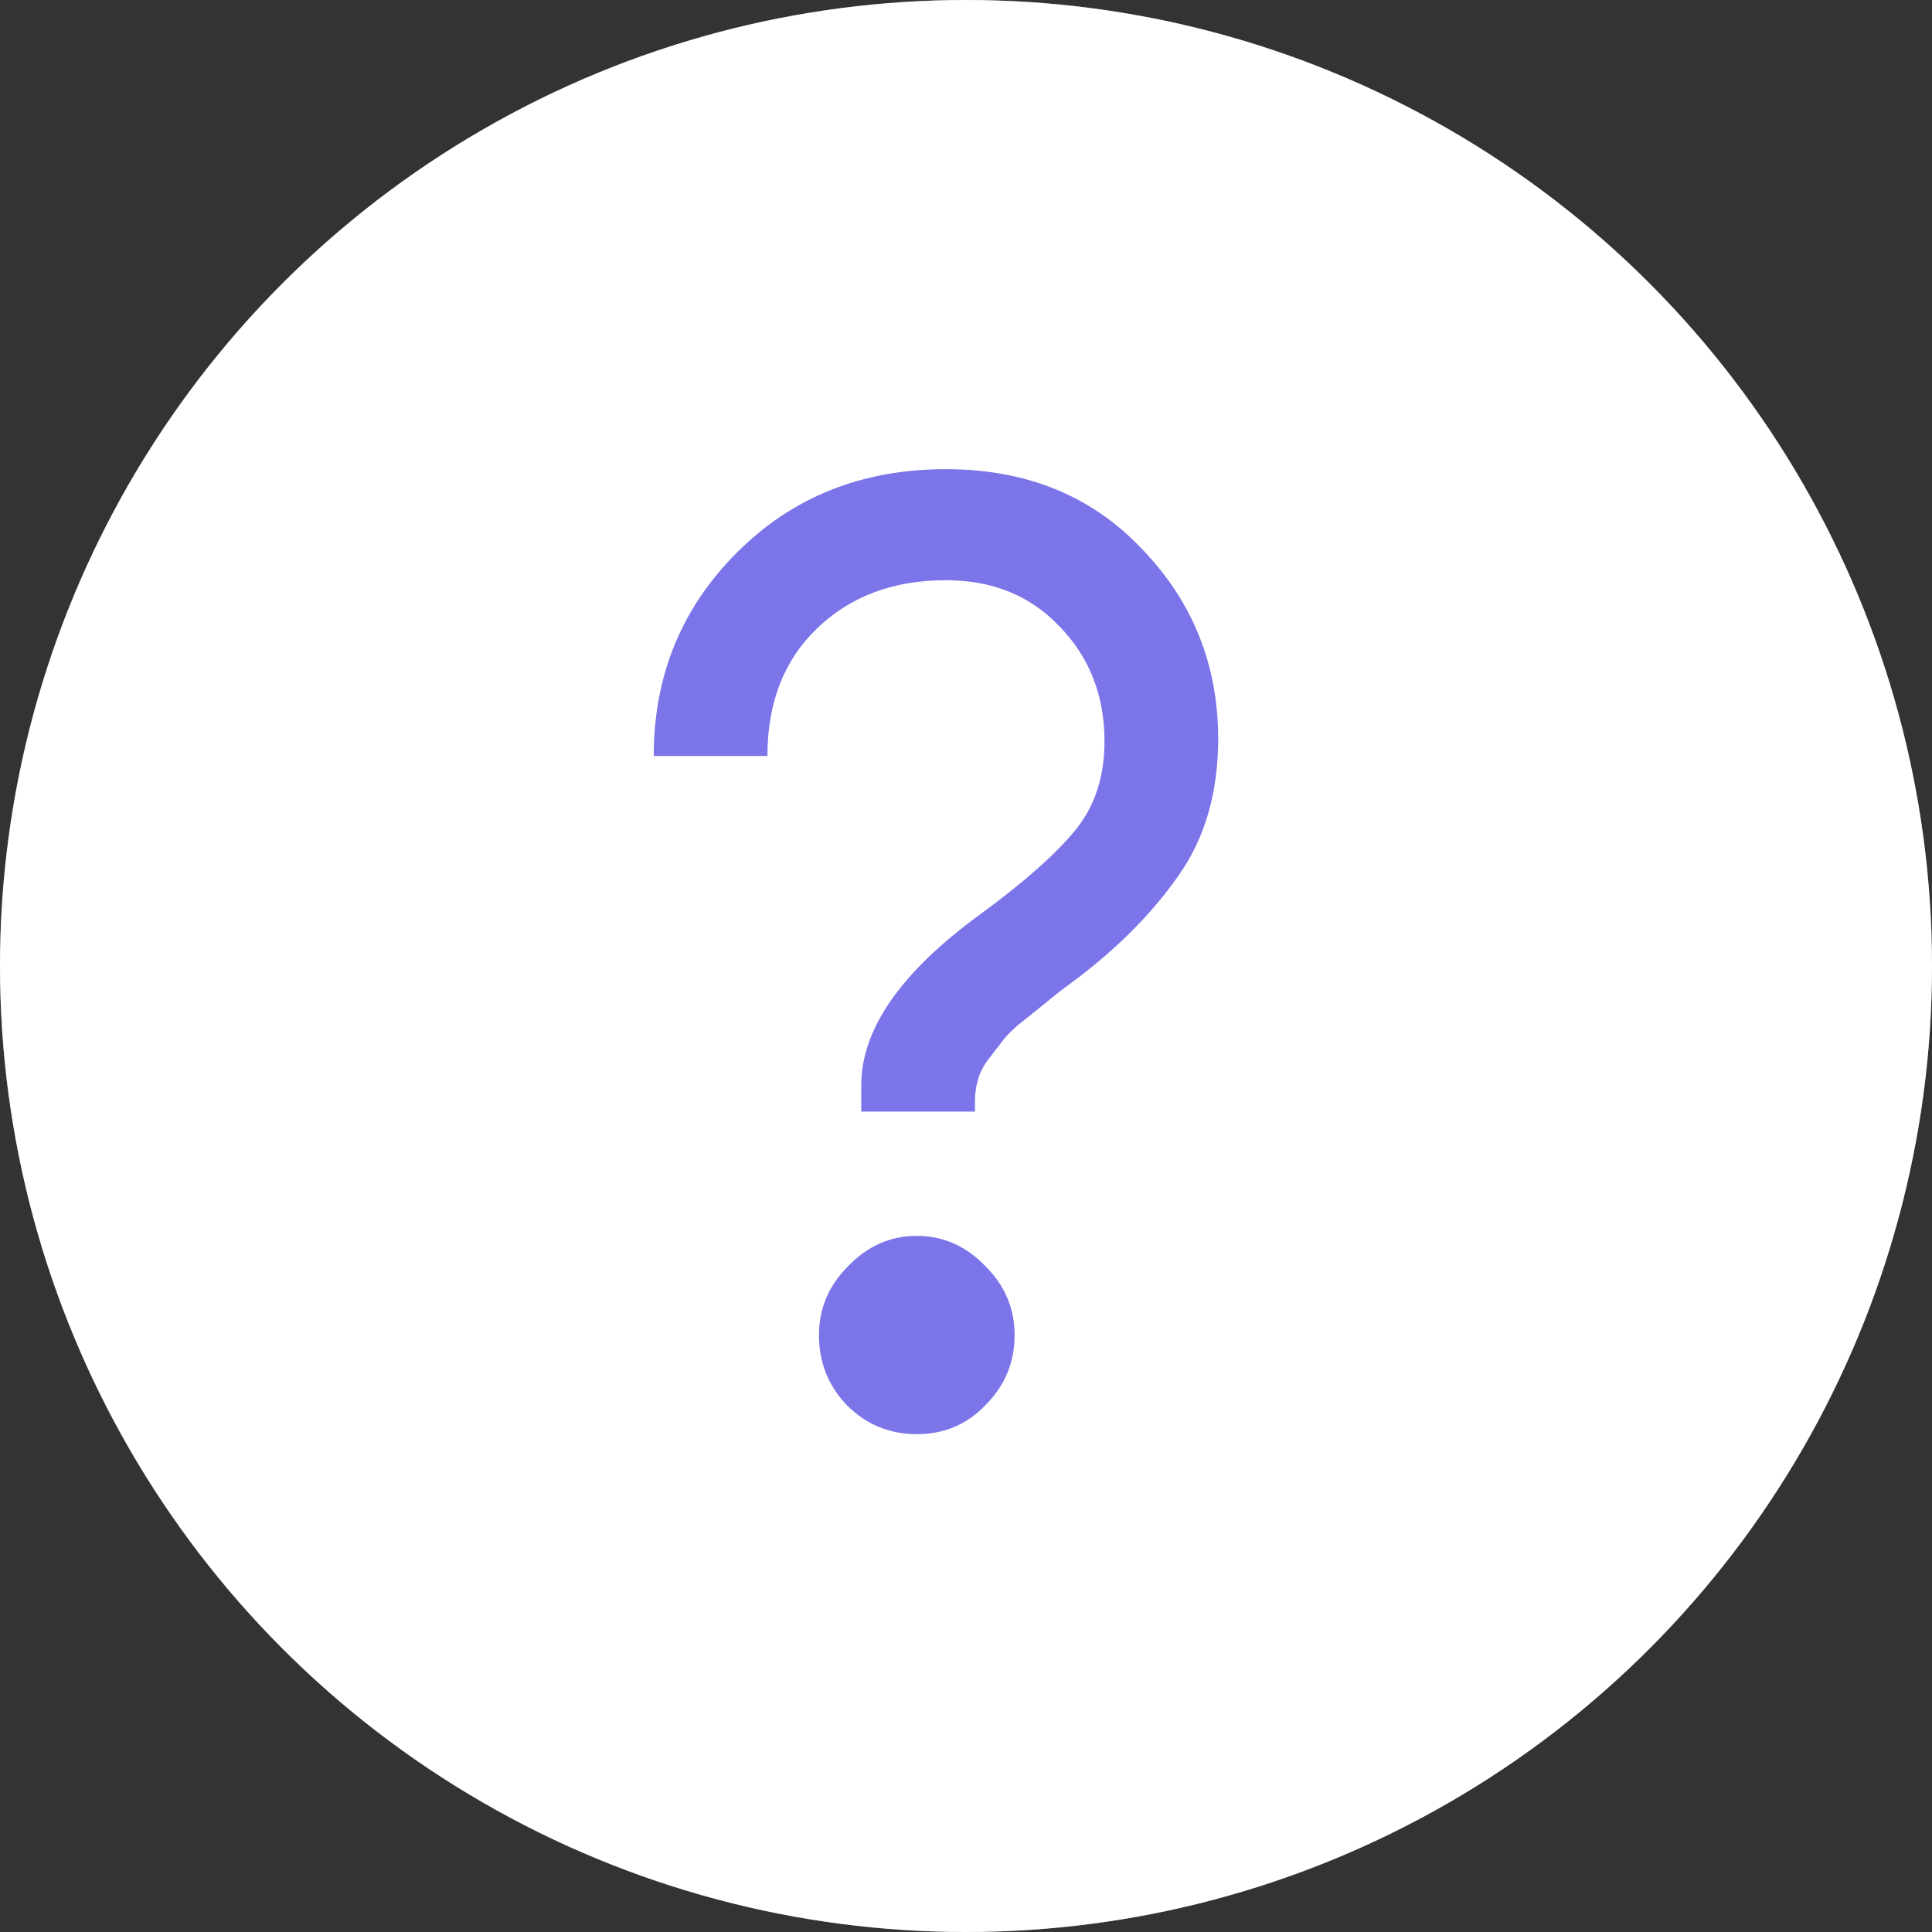
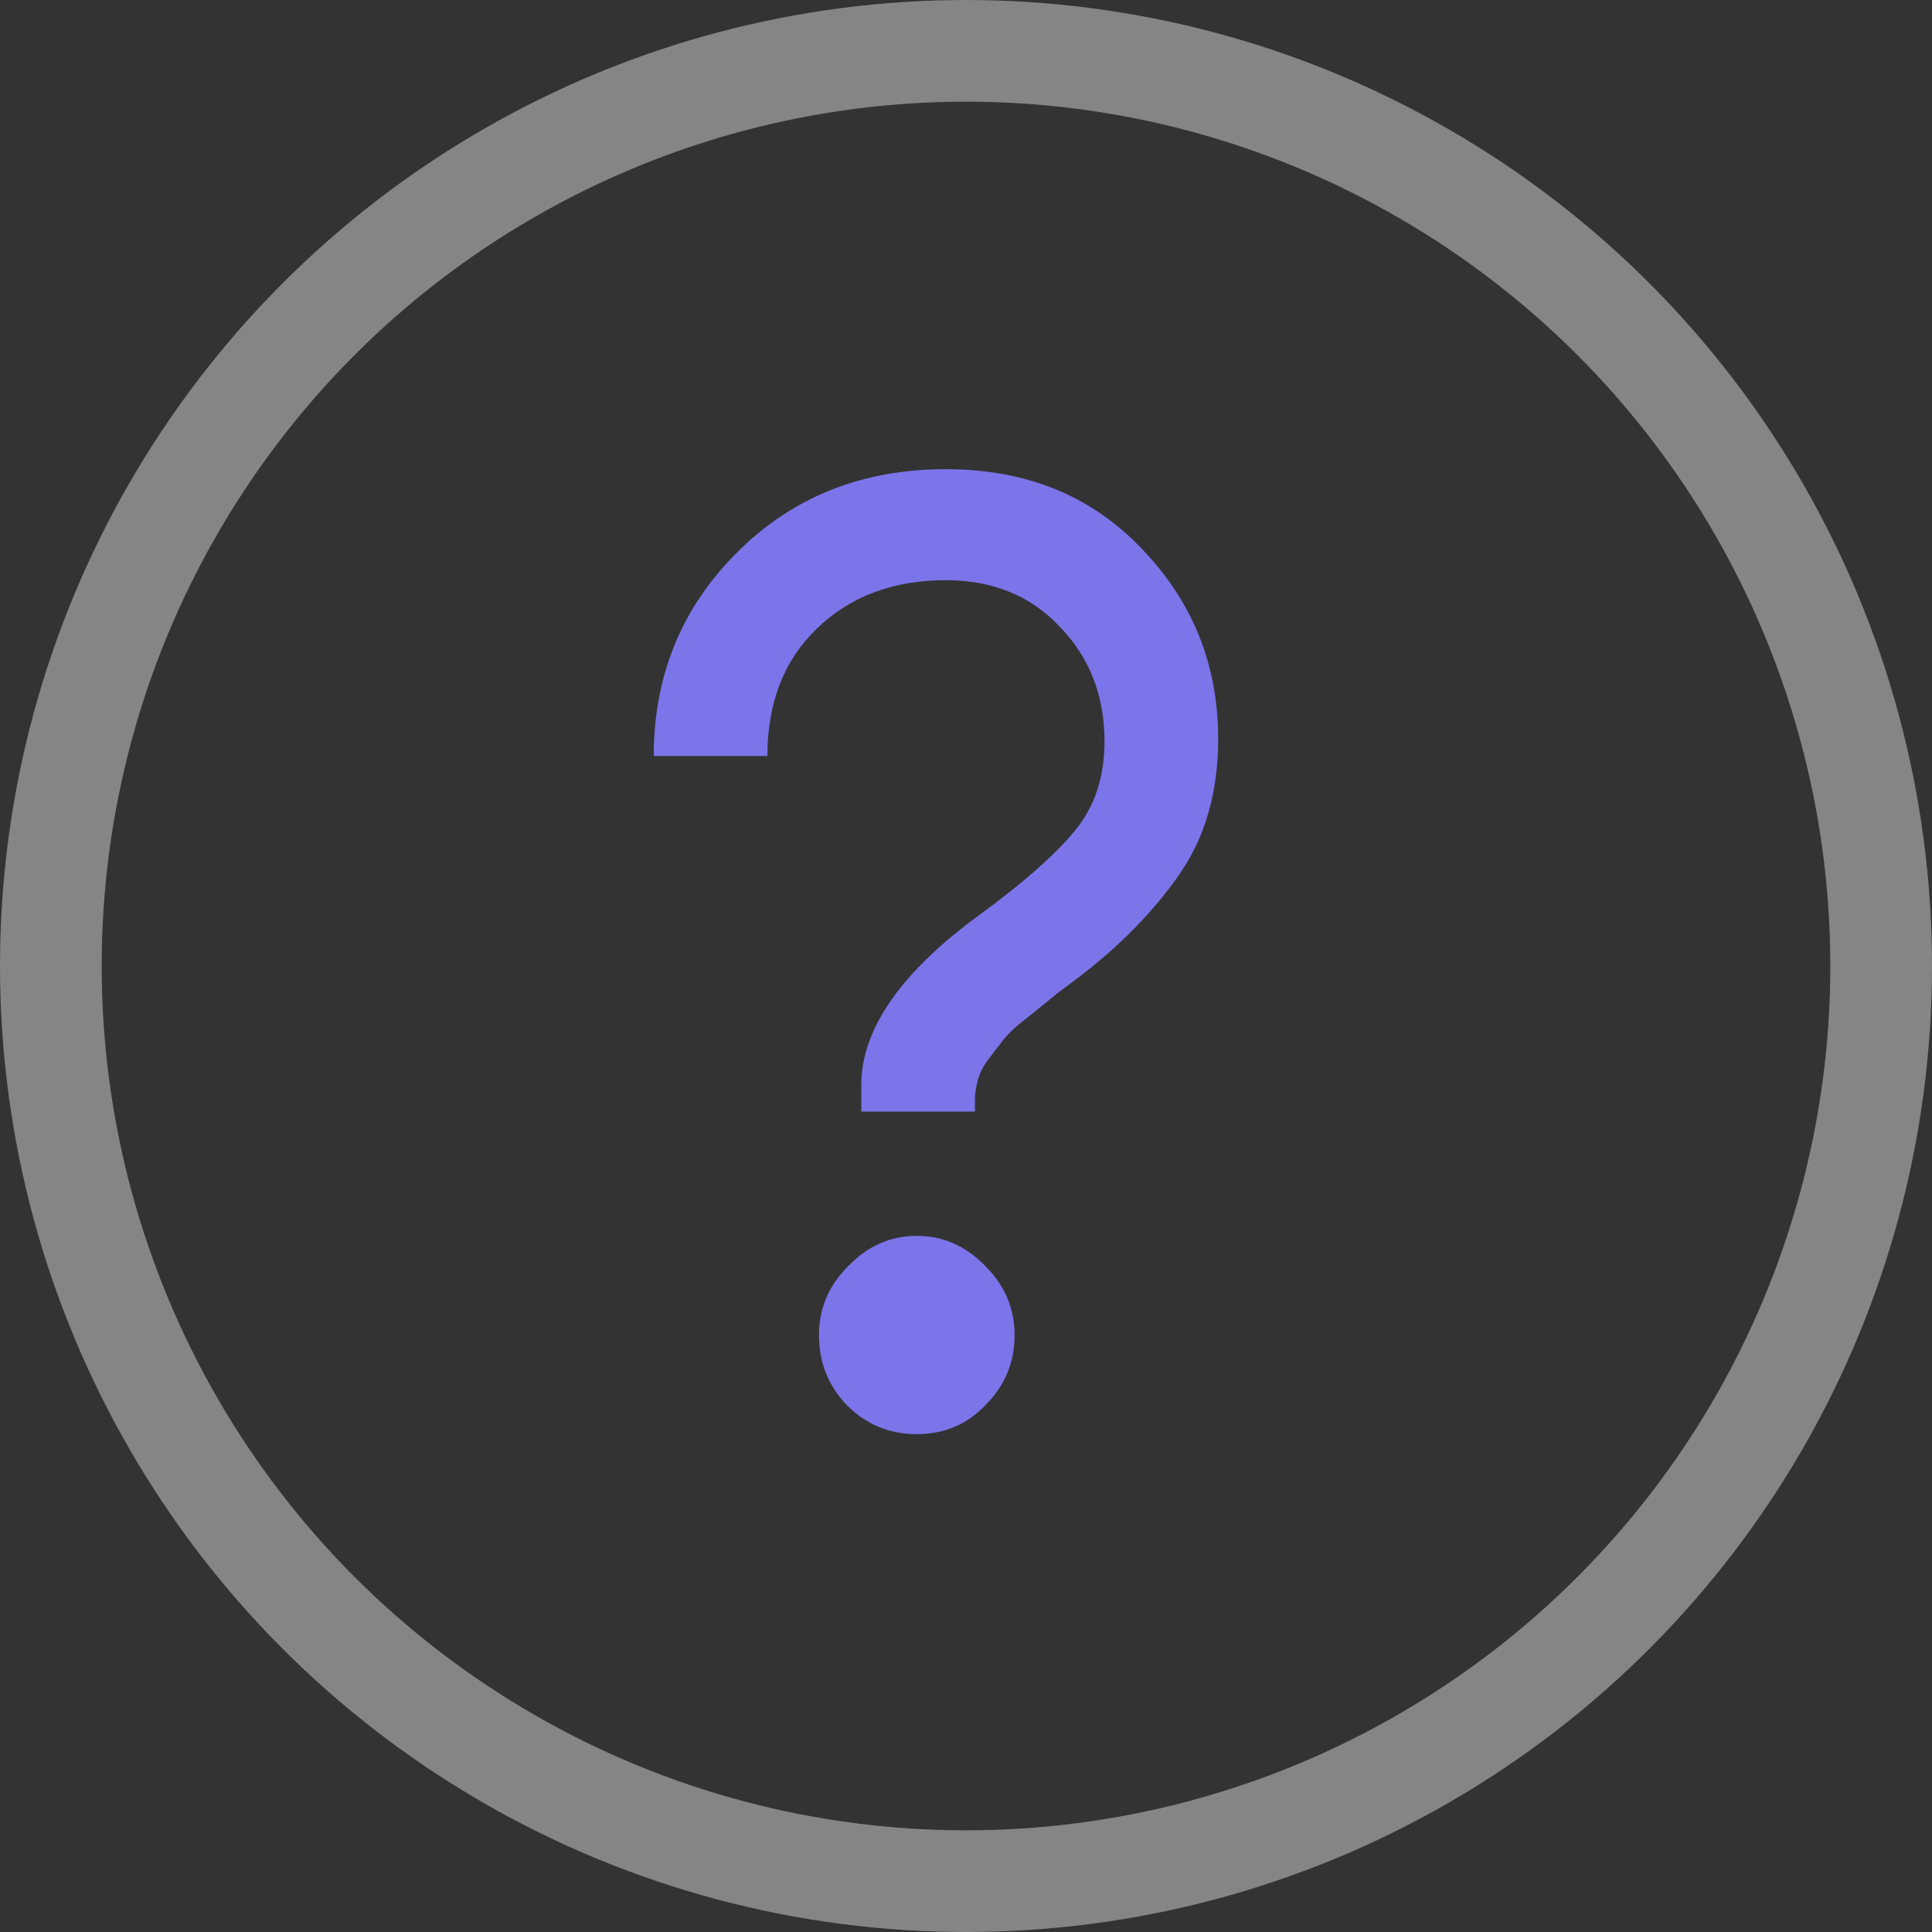
<svg xmlns="http://www.w3.org/2000/svg" width="19" height="19" viewBox="0 0 19 19" fill="none">
  <rect x="0" y="0" width="19" height="19" fill="#333333" stroke="none" />
-   <circle cx="9.5" cy="9.5" r="9.5" fill="white" />
  <circle cx="9.5" cy="9.5" r="9" stroke="white" stroke-opacity="0.4" />
  <path d="M8.47 10.932V10.672C8.47 10.117 8.864 9.554 9.653 8.982C10.078 8.67 10.385 8.397 10.576 8.163C10.767 7.929 10.862 7.639 10.862 7.292C10.862 6.841 10.715 6.464 10.42 6.161C10.134 5.858 9.761 5.706 9.302 5.706C8.782 5.706 8.357 5.866 8.028 6.187C7.707 6.499 7.547 6.915 7.547 7.435H6.429C6.429 6.646 6.702 5.979 7.248 5.433C7.794 4.887 8.479 4.614 9.302 4.614C10.091 4.614 10.732 4.874 11.226 5.394C11.729 5.914 11.98 6.538 11.98 7.266C11.98 7.786 11.854 8.228 11.603 8.592C11.352 8.956 11.022 9.294 10.615 9.606C10.58 9.632 10.511 9.684 10.407 9.762C10.312 9.84 10.242 9.896 10.199 9.931C10.156 9.966 10.091 10.018 10.004 10.087C9.926 10.156 9.87 10.217 9.835 10.269C9.8 10.312 9.757 10.369 9.705 10.438C9.662 10.499 9.631 10.564 9.614 10.633C9.597 10.694 9.588 10.759 9.588 10.828V10.932H8.47ZM9.692 13.818C9.51 14.009 9.285 14.104 9.016 14.104C8.747 14.104 8.518 14.009 8.327 13.818C8.145 13.627 8.054 13.398 8.054 13.129C8.054 12.869 8.149 12.644 8.34 12.453C8.531 12.254 8.756 12.154 9.016 12.154C9.276 12.154 9.501 12.254 9.692 12.453C9.883 12.644 9.978 12.869 9.978 13.129C9.978 13.398 9.883 13.627 9.692 13.818Z" fill="#7C74E9" />
</svg>